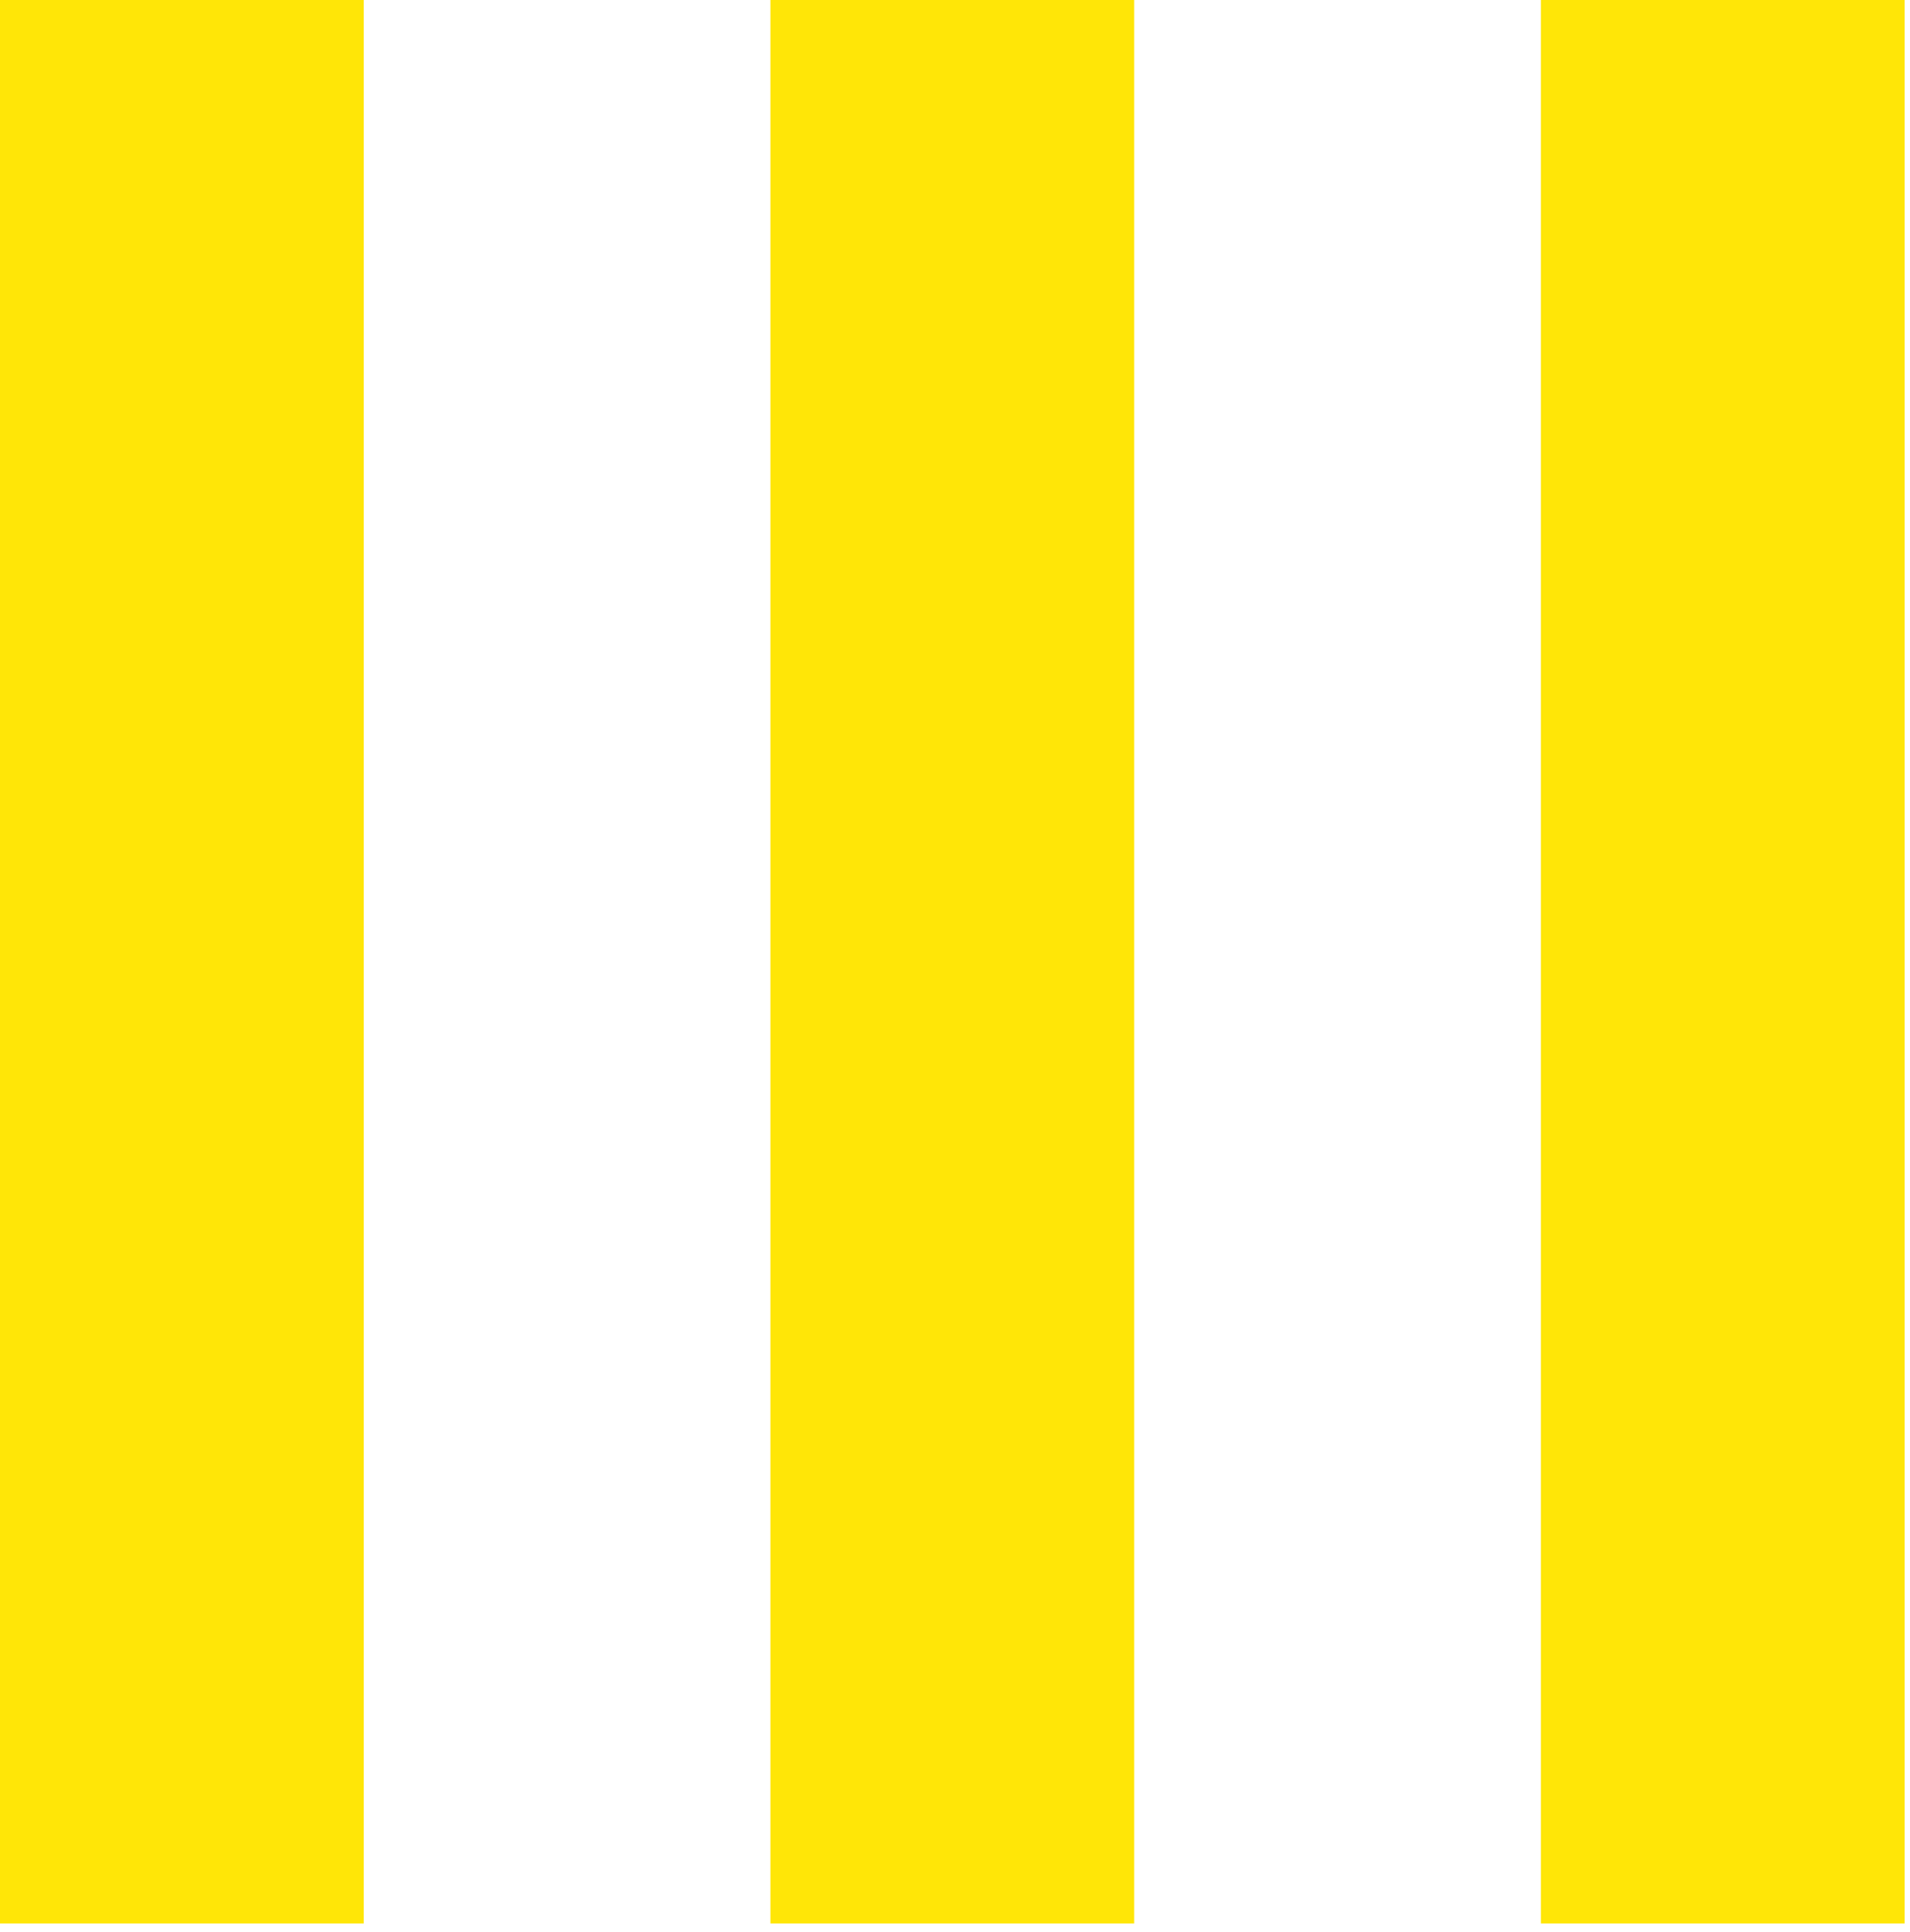
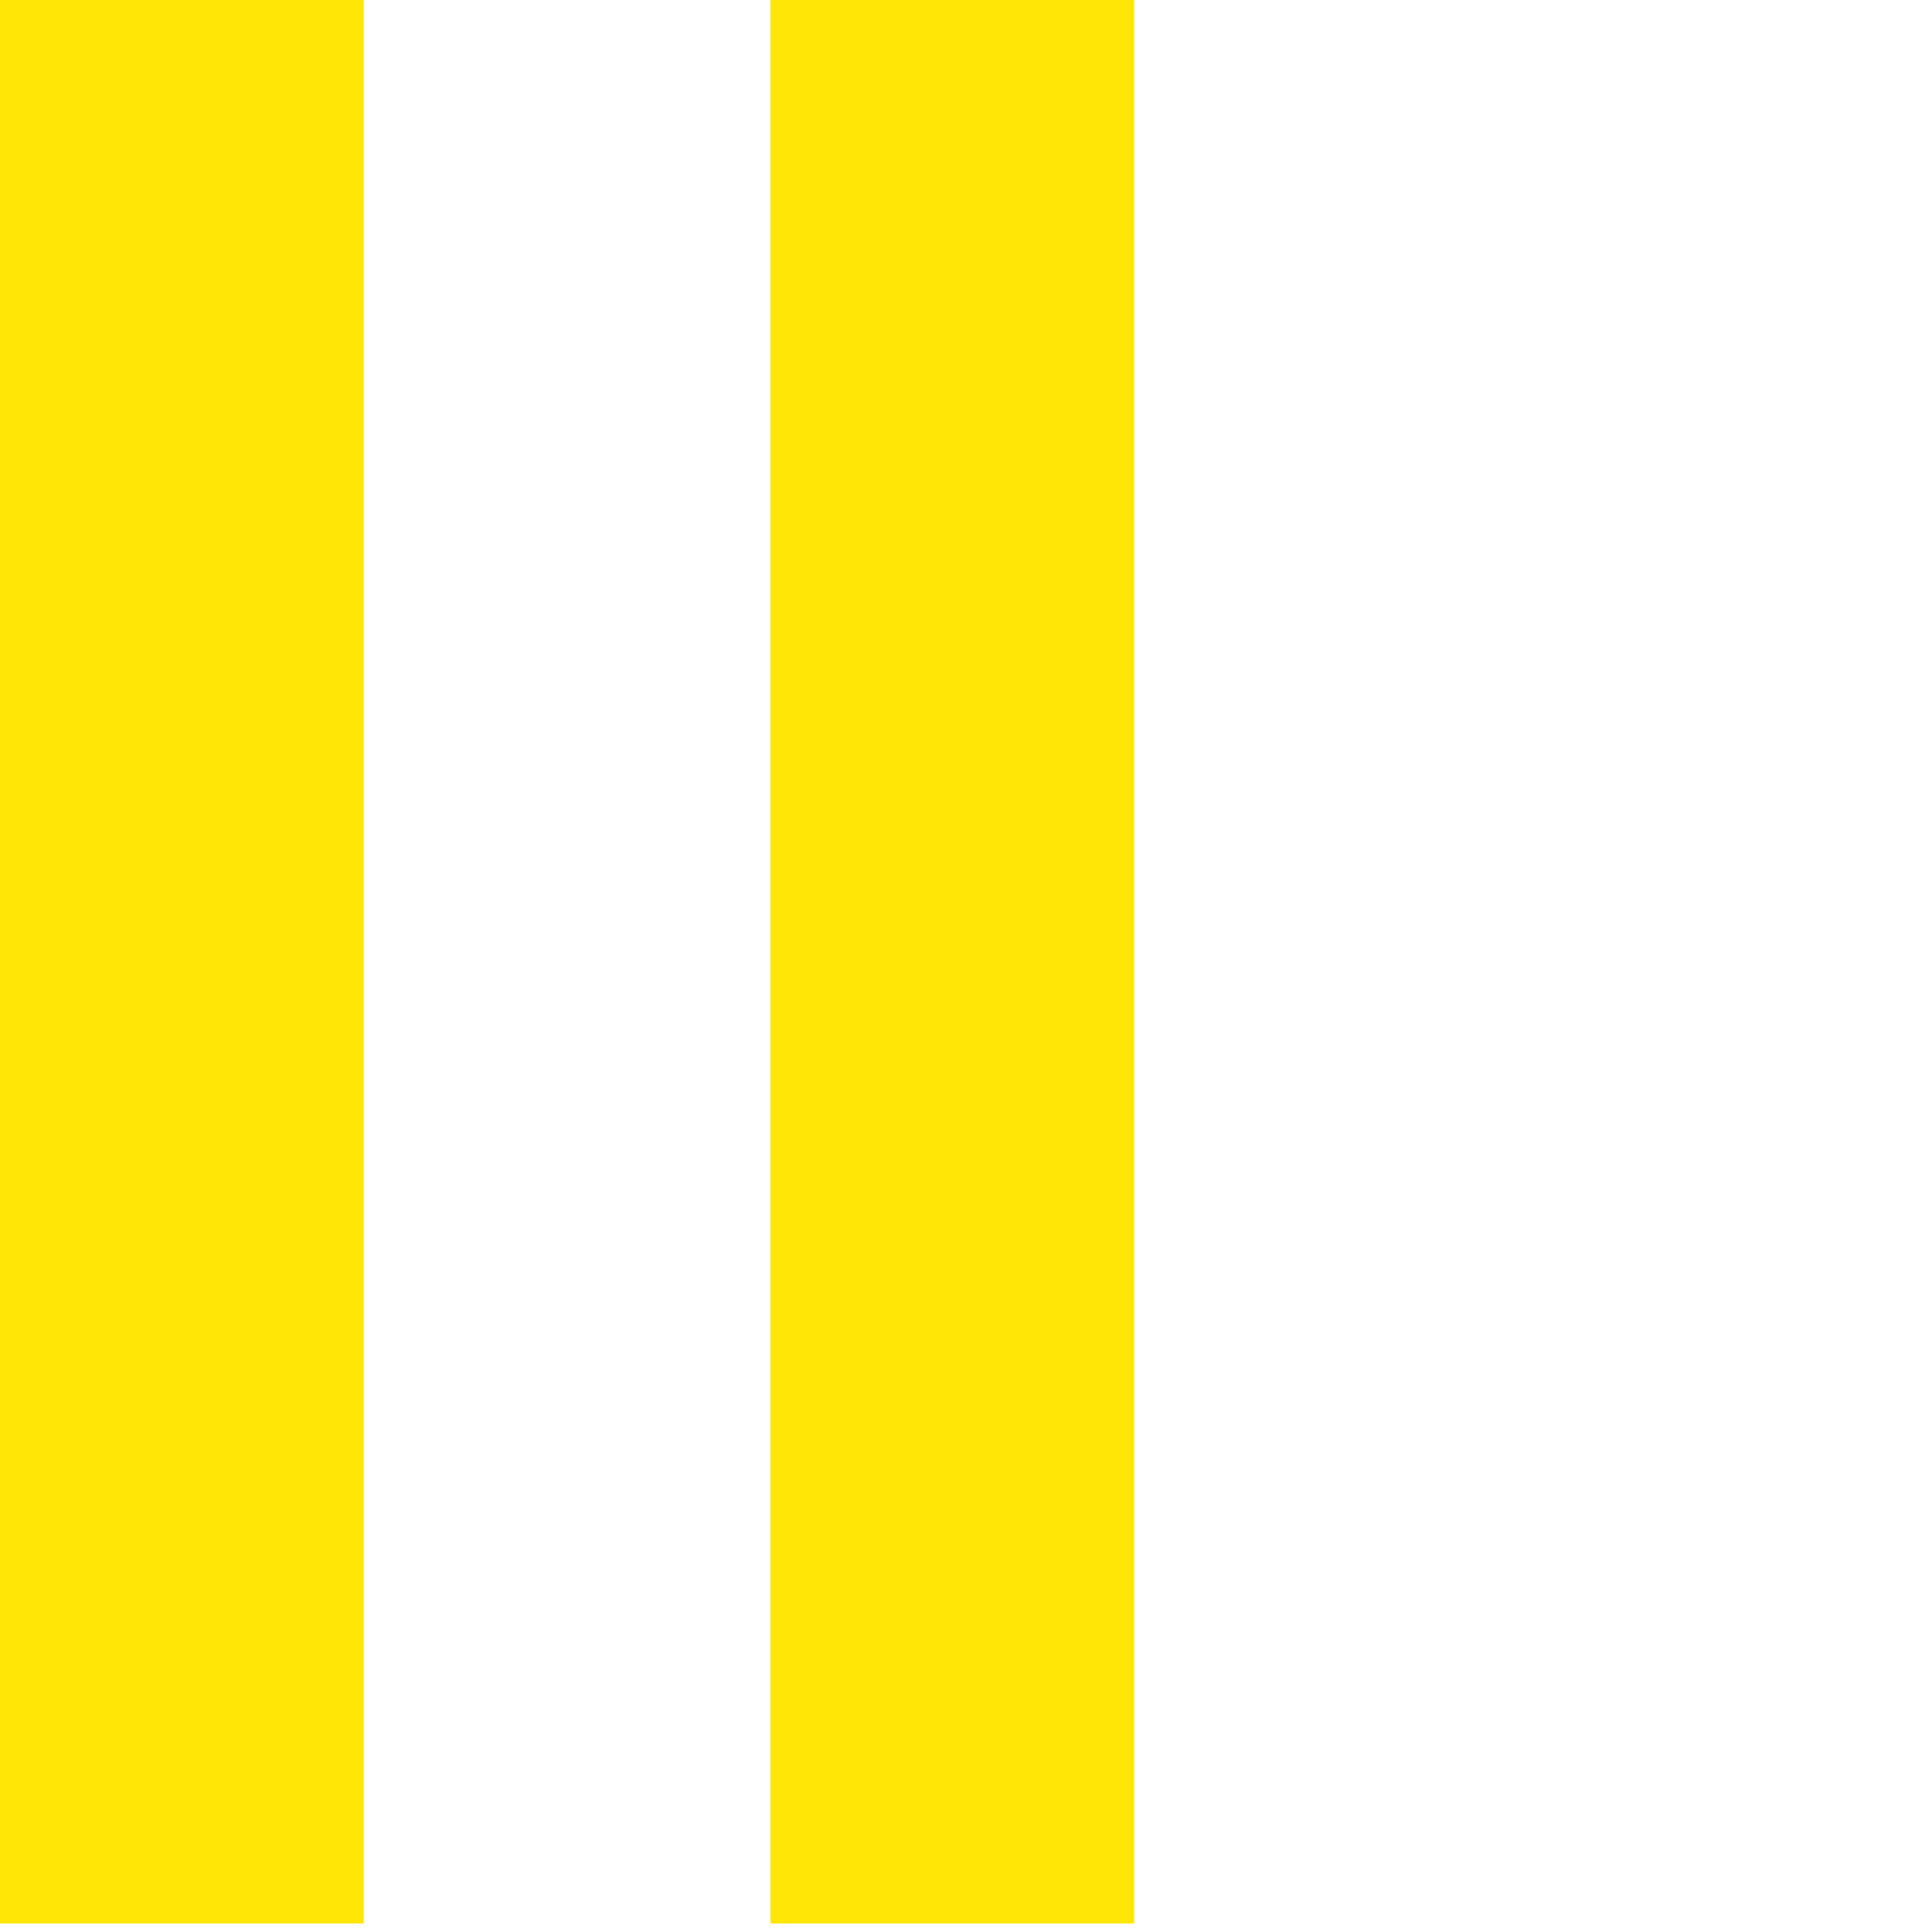
<svg xmlns="http://www.w3.org/2000/svg" version="1.1" id="Layer_1" x="0px" y="0px" viewBox="0 0 178 180" style="enable-background:new 0 0 178 180;" xml:space="preserve">
  <style type="text/css">
	.st0{fill-rule:evenodd;clip-rule:evenodd;fill:#FFE607;}
</style>
  <g id="Base-Pages">
    <g id="Who-we-are" transform="translate(-1220, -2860)">
      <g id="Our-Support-Network" transform="translate(162, 2246)">
        <g id="yellow-lines-shape" transform="translate(1058, 614)">
          <polygon id="Fill-1" class="st0" points="0,179.2 33.9,179.2 33.9,0 0,0     " />
          <polygon id="Fill-2" class="st0" points="71.8,179.2 105.7,179.2 105.7,0 71.8,0     " />
-           <polygon id="Fill-3" class="st0" points="143.6,179.2 177.5,179.2 177.5,0 143.6,0     " />
        </g>
      </g>
    </g>
  </g>
</svg>